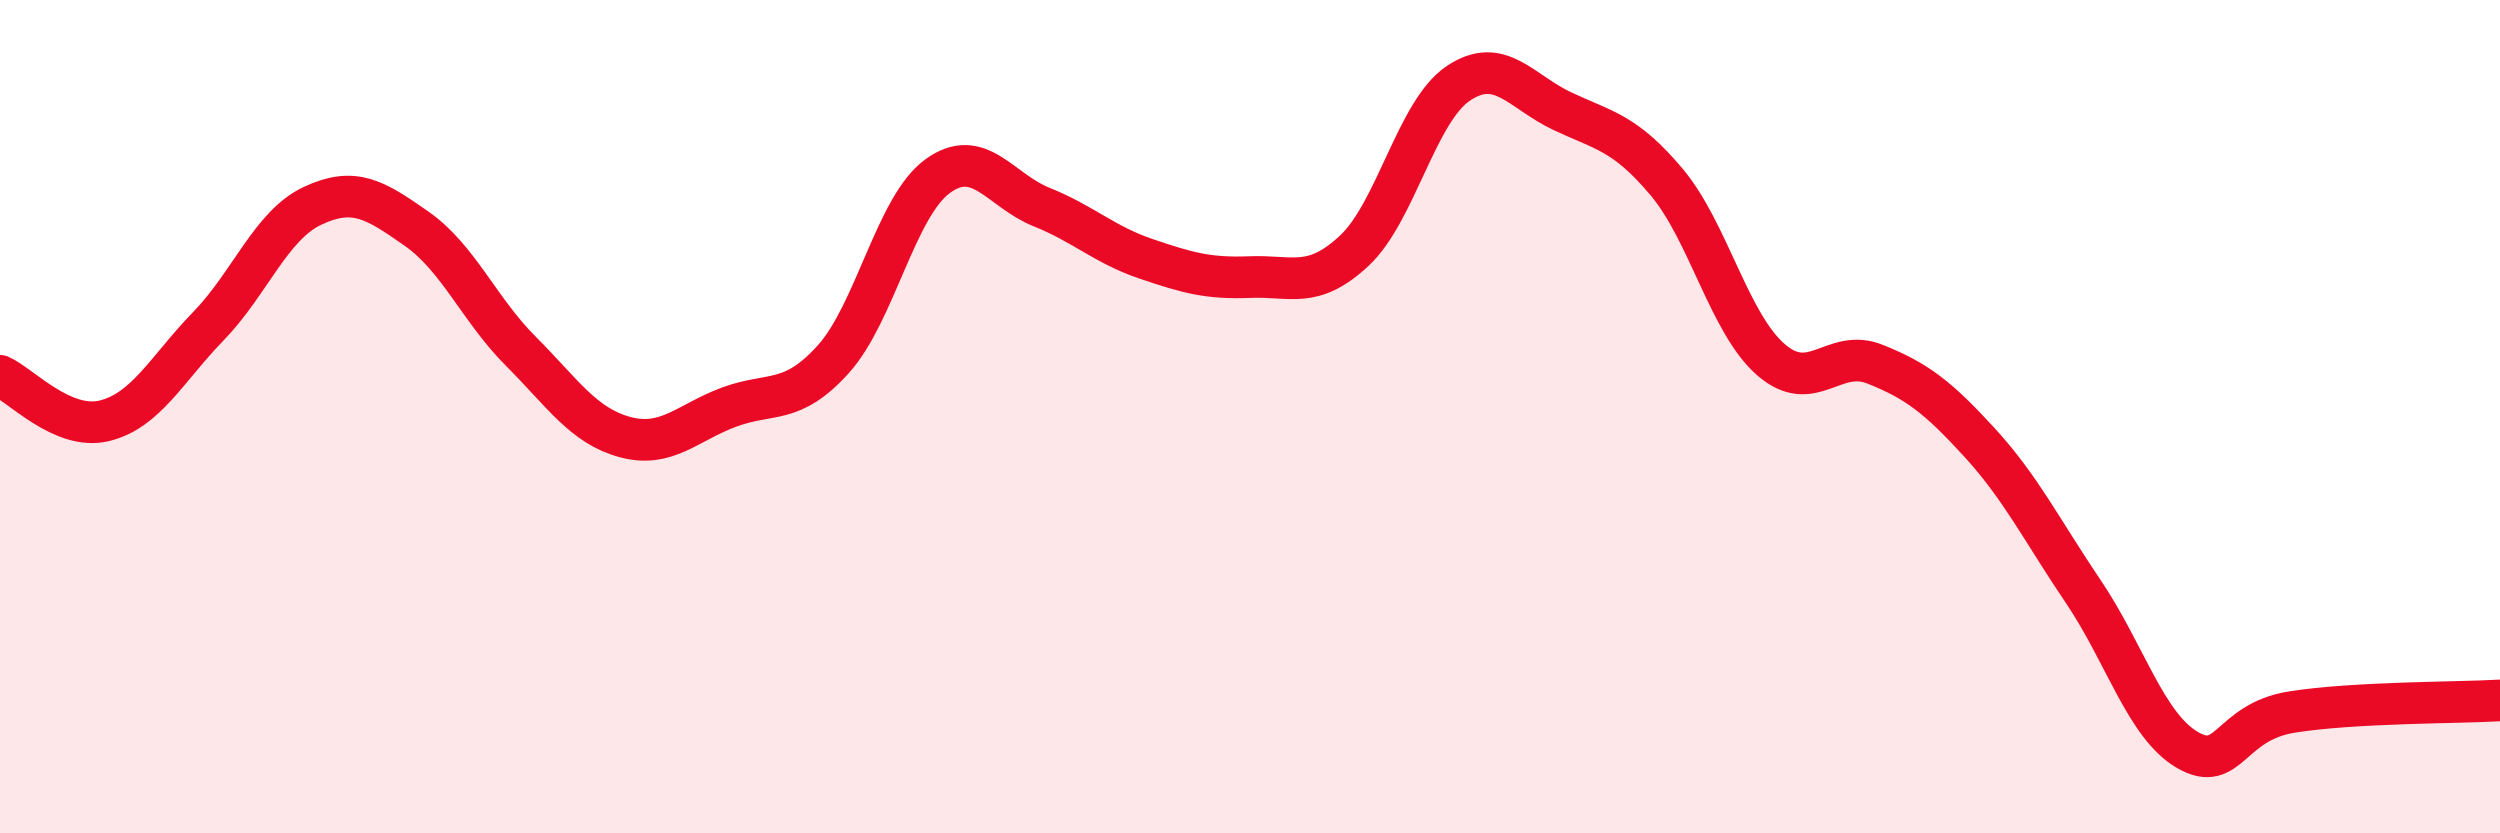
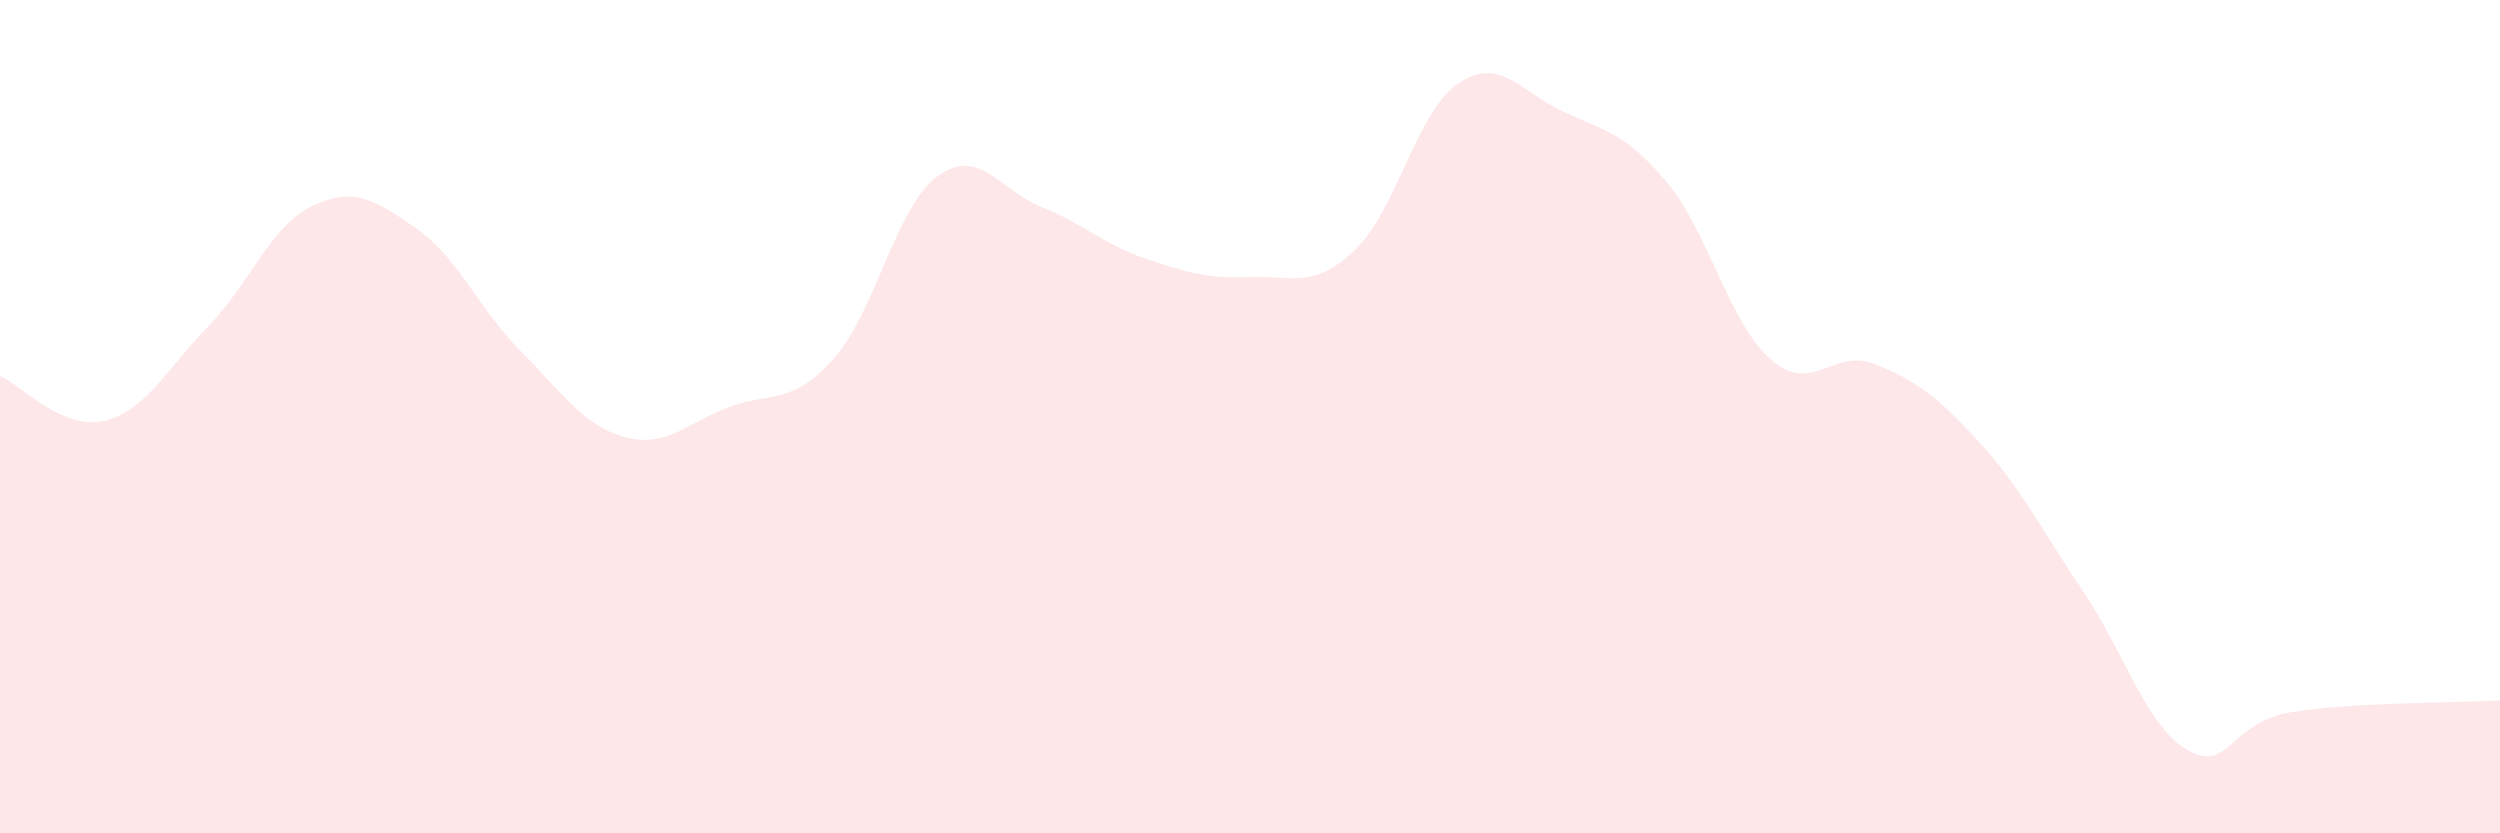
<svg xmlns="http://www.w3.org/2000/svg" width="60" height="20" viewBox="0 0 60 20">
  <path d="M 0,9.02 C 0.5,9.24 1.5,10.34 2.5,10.1 C 3.5,9.86 4,8.86 5,7.83 C 6,6.8 6.5,5.41 7.5,4.94 C 8.5,4.47 9,4.79 10,5.49 C 11,6.19 11.5,7.43 12.5,8.43 C 13.5,9.43 14,10.22 15,10.49 C 16,10.76 16.5,10.14 17.5,9.77 C 18.5,9.4 19,9.73 20,8.62 C 21,7.51 21.5,4.96 22.5,4.23 C 23.5,3.5 24,4.57 25,4.97 C 26,5.37 26.5,5.87 27.5,6.21 C 28.5,6.55 29,6.69 30,6.65 C 31,6.61 31.5,6.95 32.5,6.02 C 33.5,5.09 34,2.67 35,2 C 36,1.33 36.5,2.2 37.5,2.67 C 38.5,3.14 39,3.18 40,4.37 C 41,5.56 41.5,7.76 42.5,8.63 C 43.5,9.5 44,8.34 45,8.74 C 46,9.14 46.5,9.52 47.5,10.61 C 48.5,11.7 49,12.72 50,14.2 C 51,15.68 51.5,17.42 52.5,18 C 53.5,18.58 53.5,17.33 55,17.09 C 56.5,16.85 59,16.87 60,16.81L60 20L0 20Z" fill="#EB0A25" opacity="0.1" stroke-linecap="round" stroke-linejoin="round" />
-   <path d="M 0,9.02 C 0.5,9.24 1.5,10.34 2.5,10.1 C 3.5,9.86 4,8.86 5,7.83 C 6,6.8 6.5,5.41 7.5,4.94 C 8.5,4.47 9,4.79 10,5.49 C 11,6.19 11.5,7.43 12.5,8.43 C 13.5,9.43 14,10.22 15,10.49 C 16,10.76 16.5,10.14 17.5,9.77 C 18.5,9.4 19,9.73 20,8.62 C 21,7.51 21.5,4.96 22.5,4.23 C 23.5,3.5 24,4.57 25,4.97 C 26,5.37 26.5,5.87 27.5,6.21 C 28.5,6.55 29,6.69 30,6.65 C 31,6.61 31.5,6.95 32.5,6.02 C 33.5,5.09 34,2.67 35,2 C 36,1.33 36.5,2.2 37.5,2.67 C 38.5,3.14 39,3.18 40,4.37 C 41,5.56 41.5,7.76 42.5,8.63 C 43.5,9.5 44,8.34 45,8.74 C 46,9.14 46.5,9.52 47.5,10.61 C 48.5,11.7 49,12.72 50,14.2 C 51,15.68 51.5,17.42 52.5,18 C 53.5,18.58 53.5,17.33 55,17.09 C 56.5,16.85 59,16.87 60,16.81" stroke="#EB0A25" stroke-width="1" fill="none" stroke-linecap="round" stroke-linejoin="round" />
</svg>